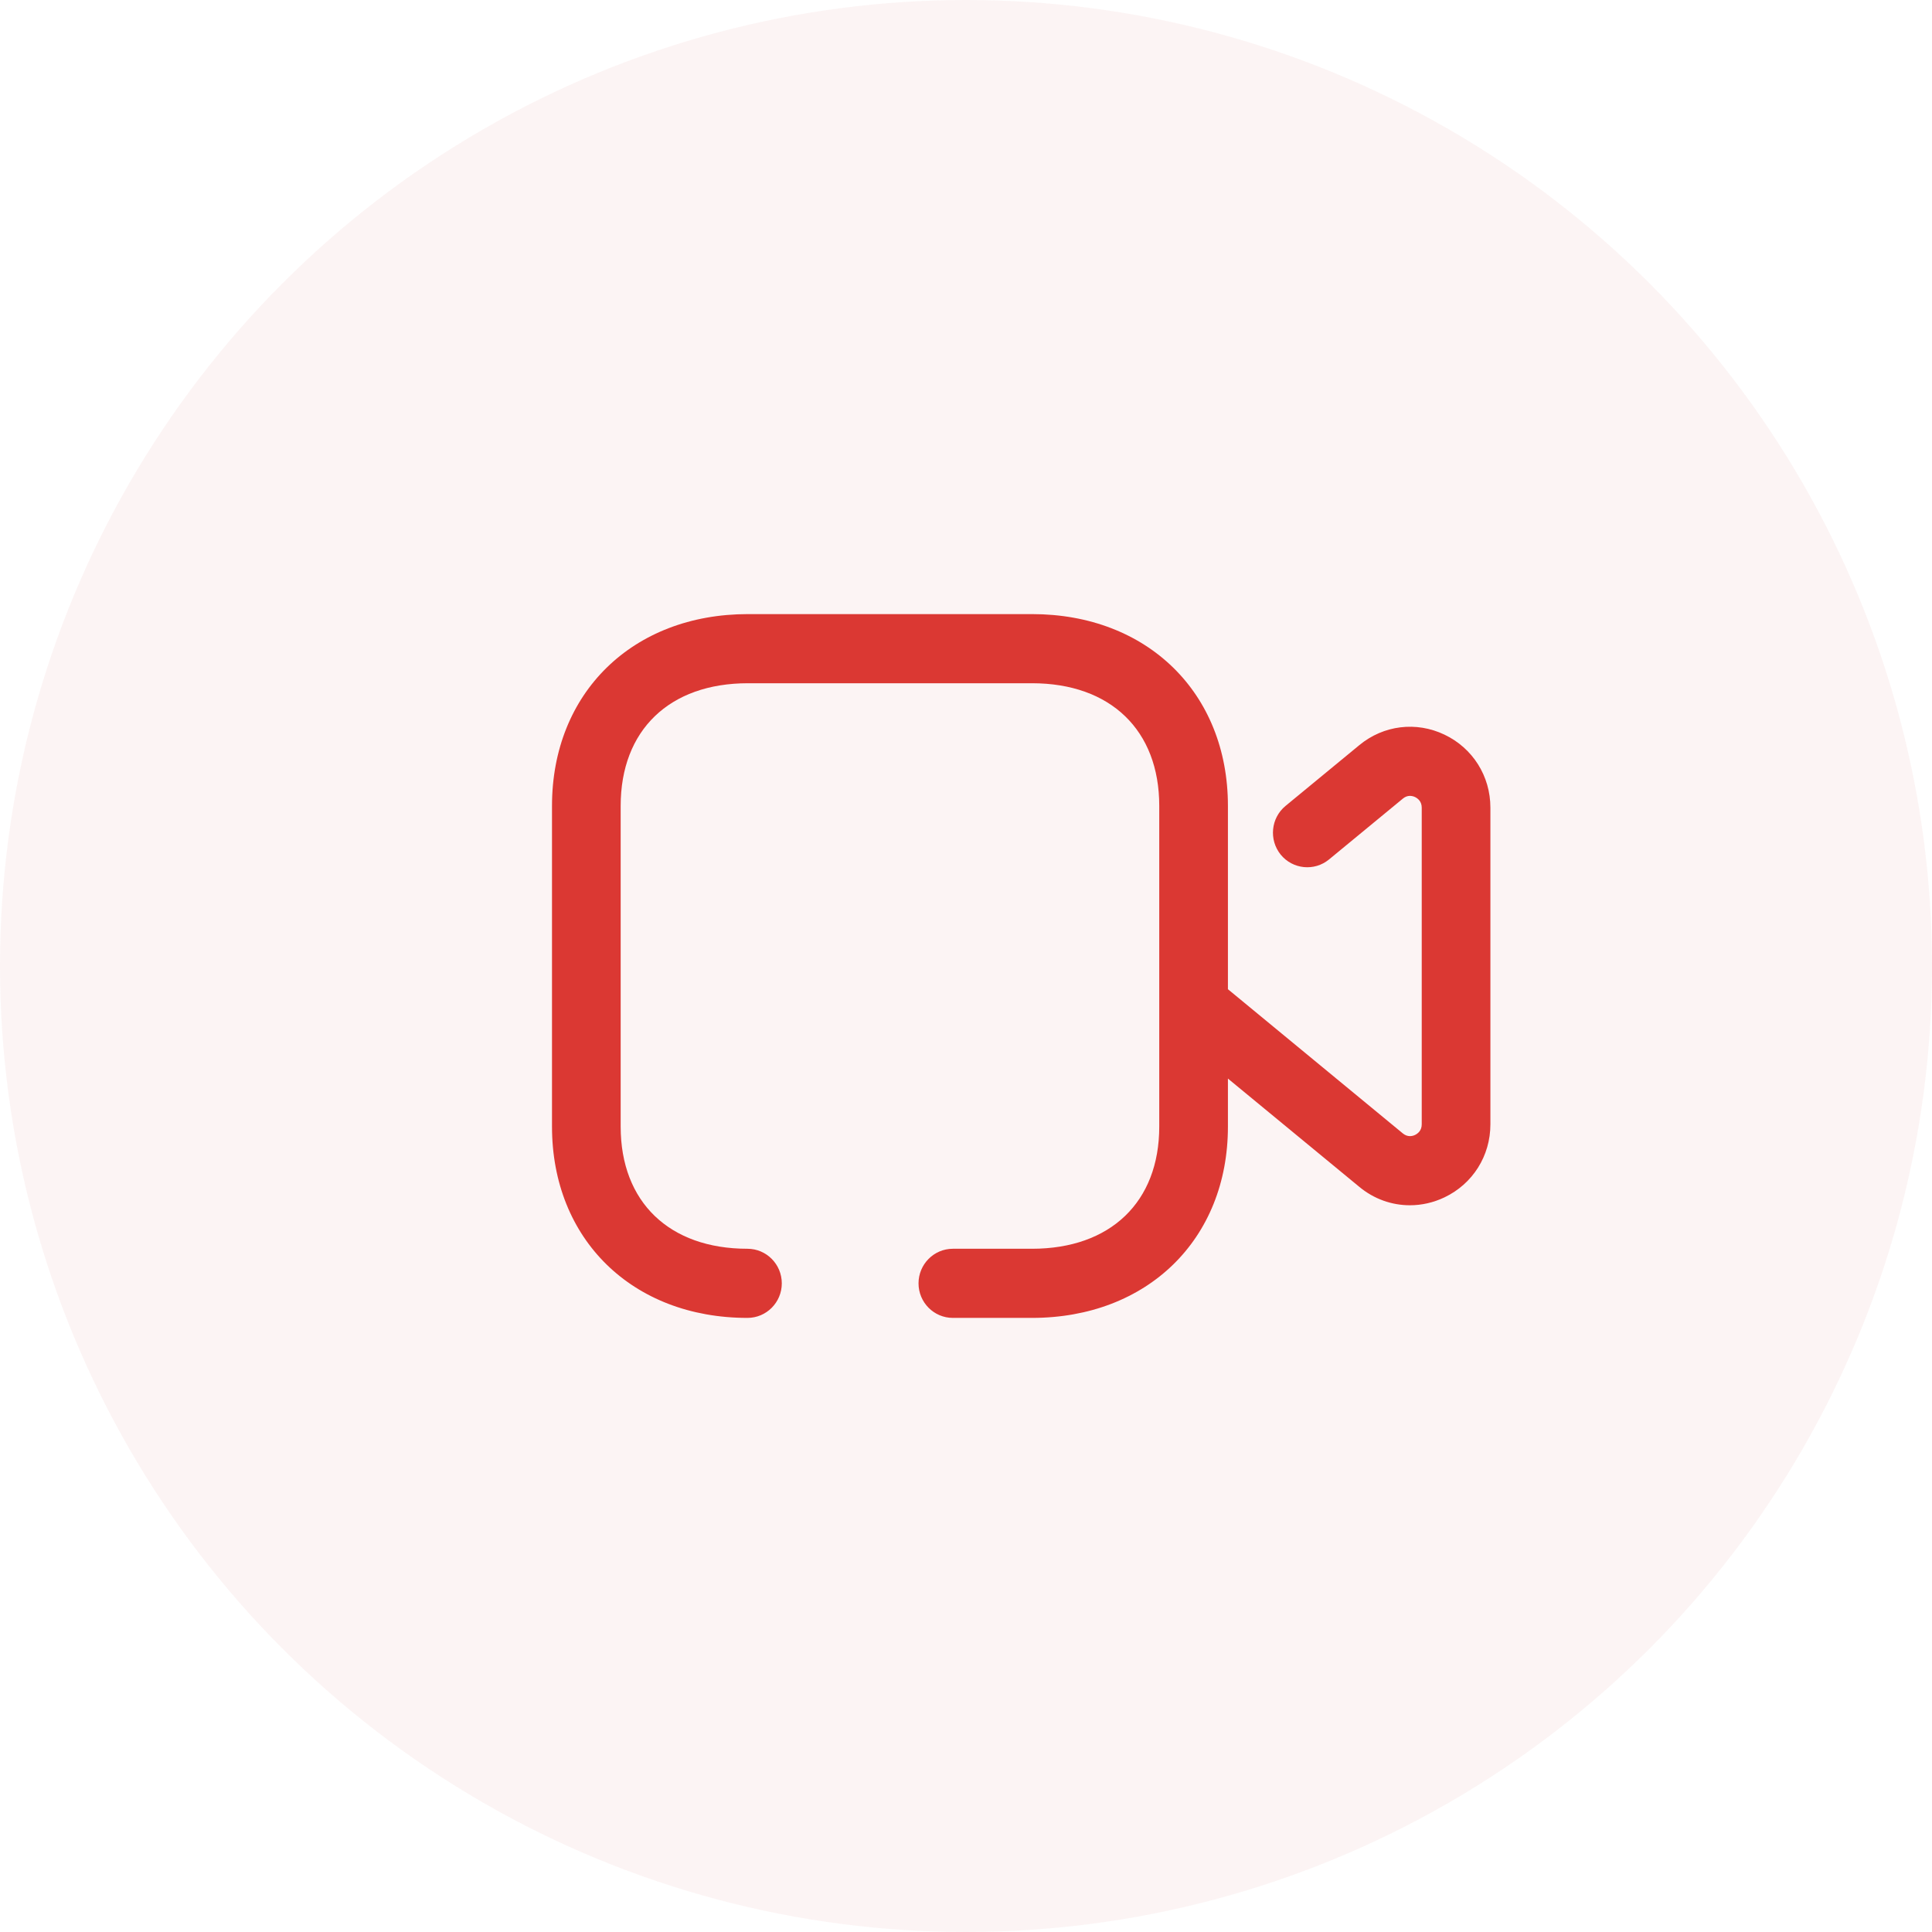
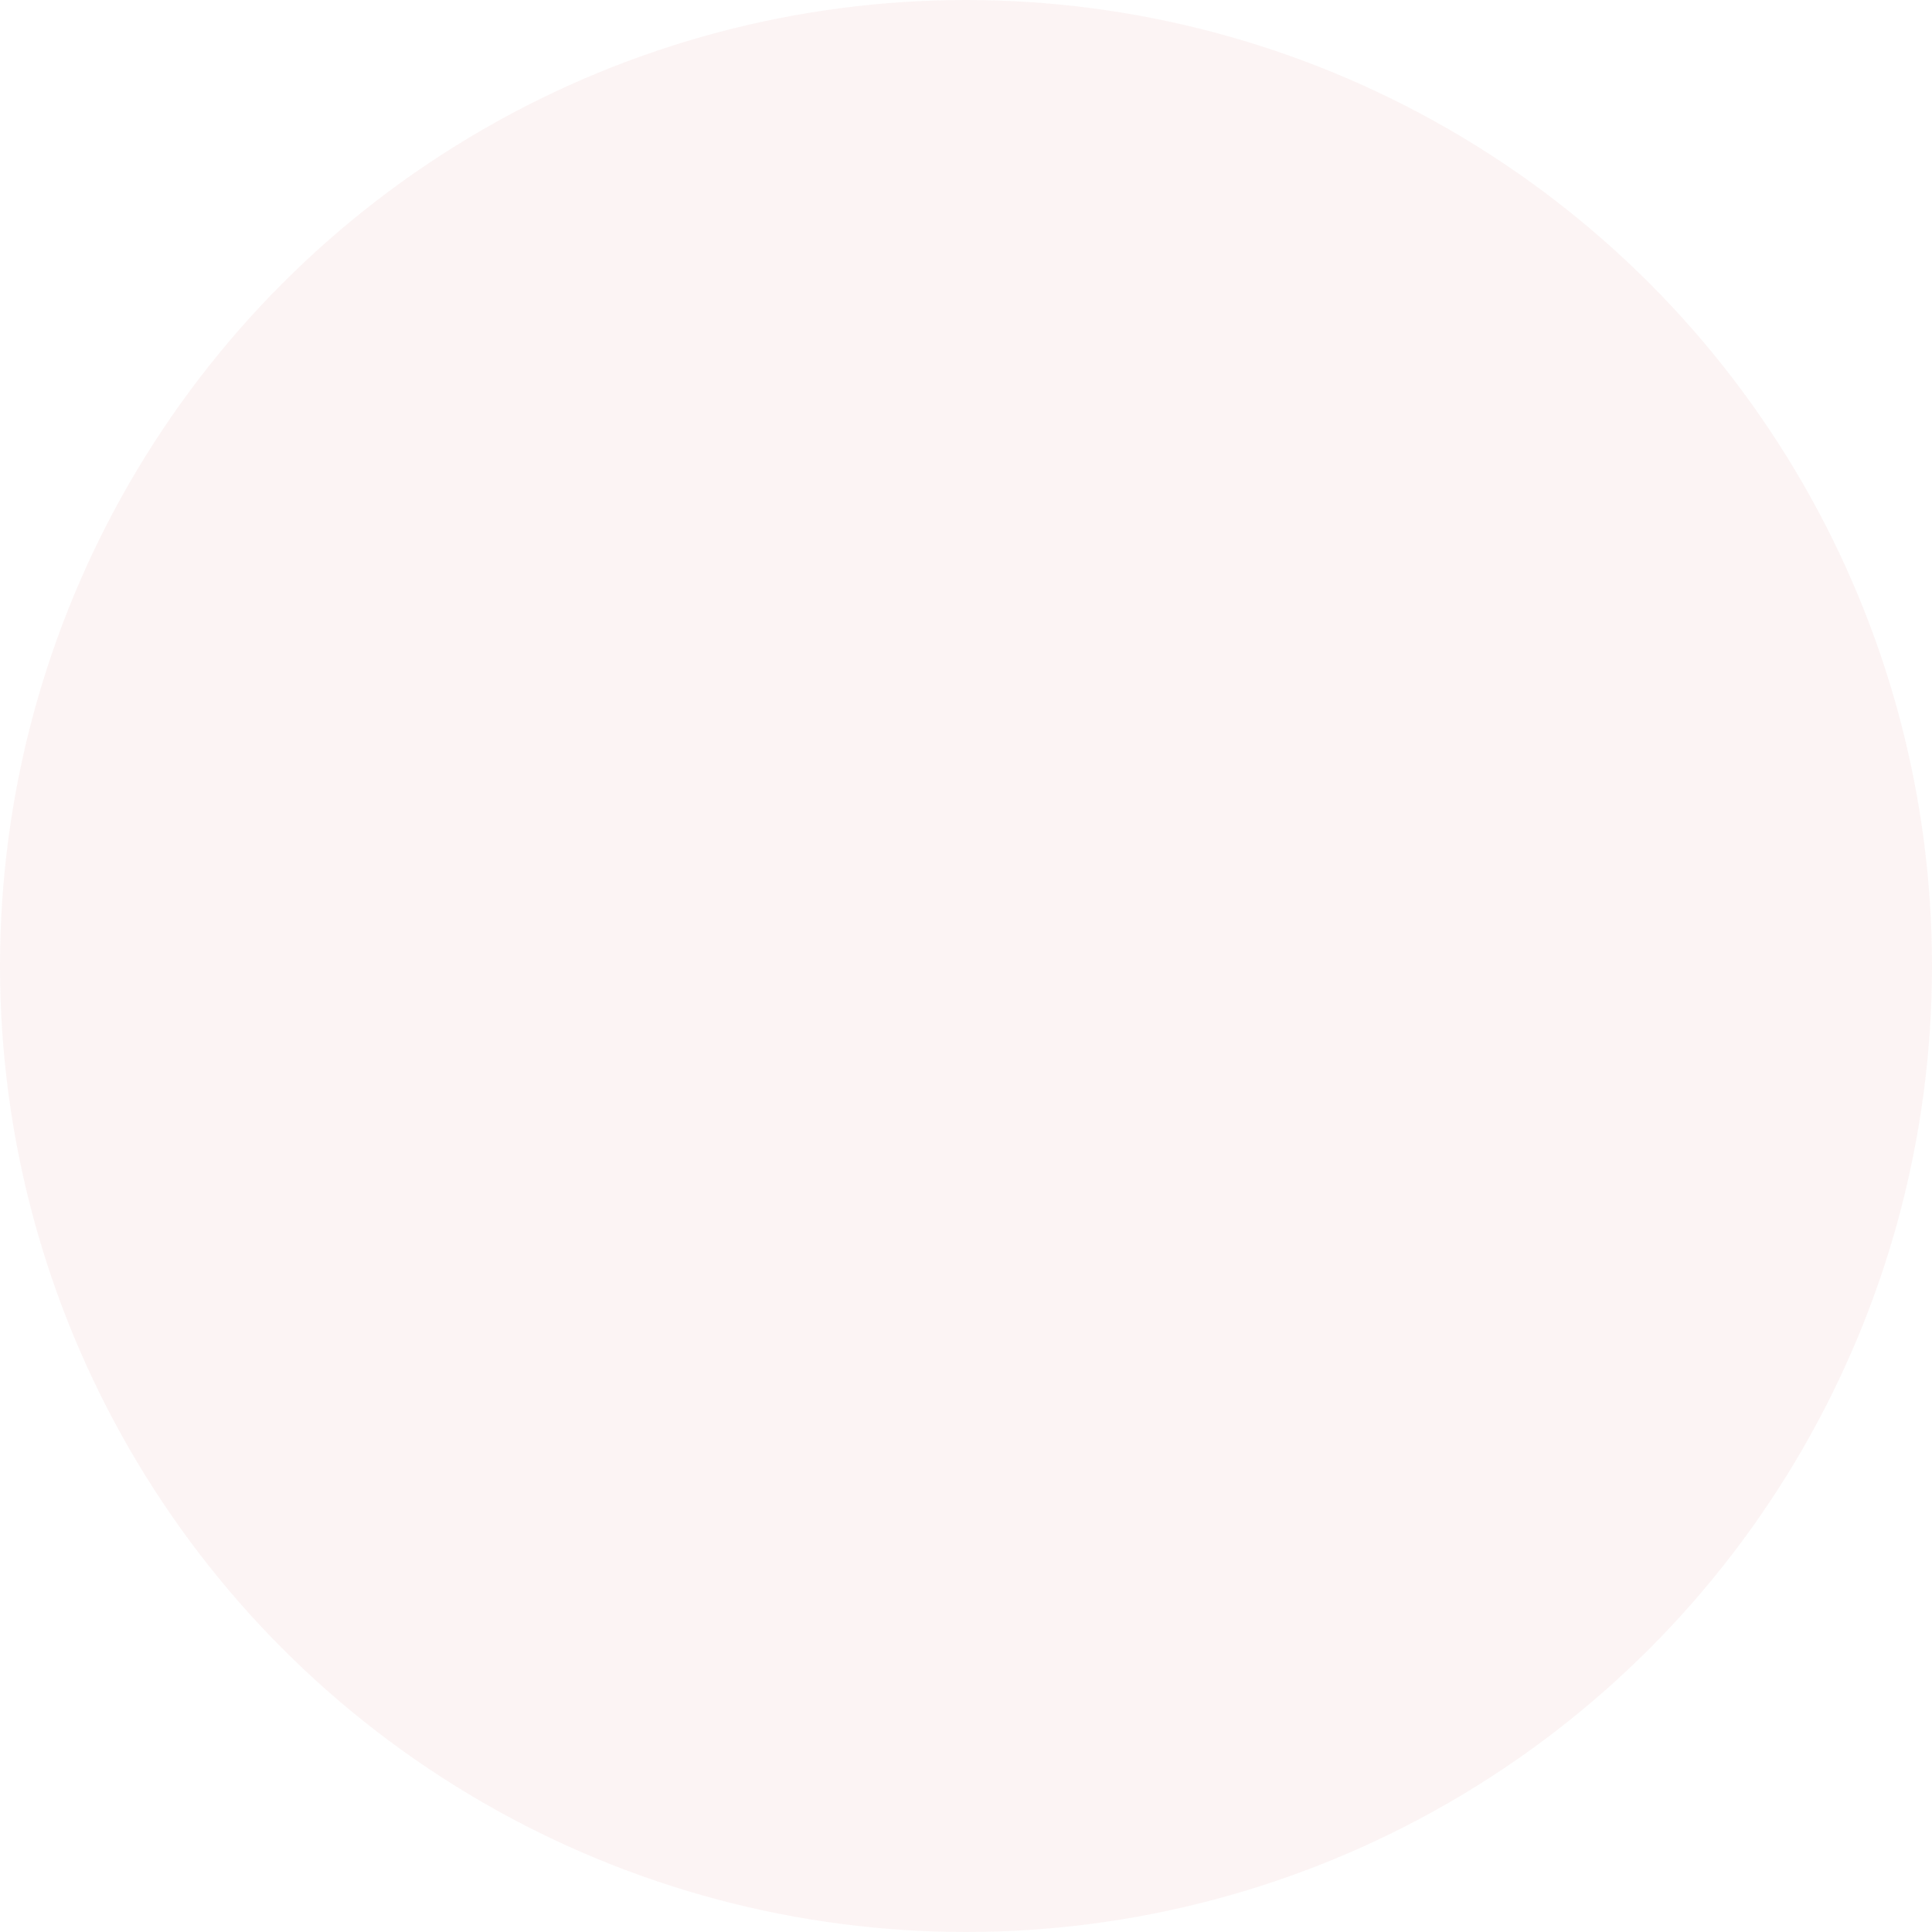
<svg xmlns="http://www.w3.org/2000/svg" width="70" height="70" viewBox="0 0 70 70" fill="none">
  <circle cx="35" cy="35" r="35" fill="#C41616" fill-opacity="0.05" />
-   <path d="M52.335 26.617C51.312 26.129 50.129 26.274 49.253 26.996L46.576 29.201C46.046 29.639 45.968 30.427 46.402 30.965C46.837 31.497 47.621 31.578 48.154 31.139L50.831 28.933C51.005 28.789 51.182 28.837 51.27 28.879C51.361 28.924 51.512 29.029 51.512 29.263V40.737C51.512 40.971 51.361 41.076 51.27 41.121C51.182 41.164 51.005 41.211 50.829 41.067L44.49 35.841V29.198C44.49 25.107 41.571 22.25 37.391 22.25H27.099C22.919 22.25 20 25.107 20 29.198V40.82C20 44.9 22.912 47.75 27.082 47.75C27.769 47.75 28.326 47.189 28.326 46.498C28.326 45.806 27.769 45.245 27.082 45.245C24.247 45.245 22.488 43.55 22.488 40.82V29.198C22.488 26.456 24.254 24.755 27.099 24.755H37.391C40.236 24.755 42.002 26.456 42.002 29.198V40.82C42.002 43.55 40.236 45.245 37.391 45.245H34.524C33.837 45.245 33.28 45.806 33.28 46.498C33.28 47.189 33.837 47.75 34.524 47.75H37.391C41.571 47.75 44.49 44.9 44.49 40.82V39.079L49.253 43.004C49.784 43.444 50.429 43.669 51.083 43.669C51.506 43.669 51.932 43.575 52.335 43.383C53.361 42.894 54 41.88 54 40.737V29.263C54 28.119 53.361 27.106 52.335 26.617Z" fill="#DB3833" />
</svg>